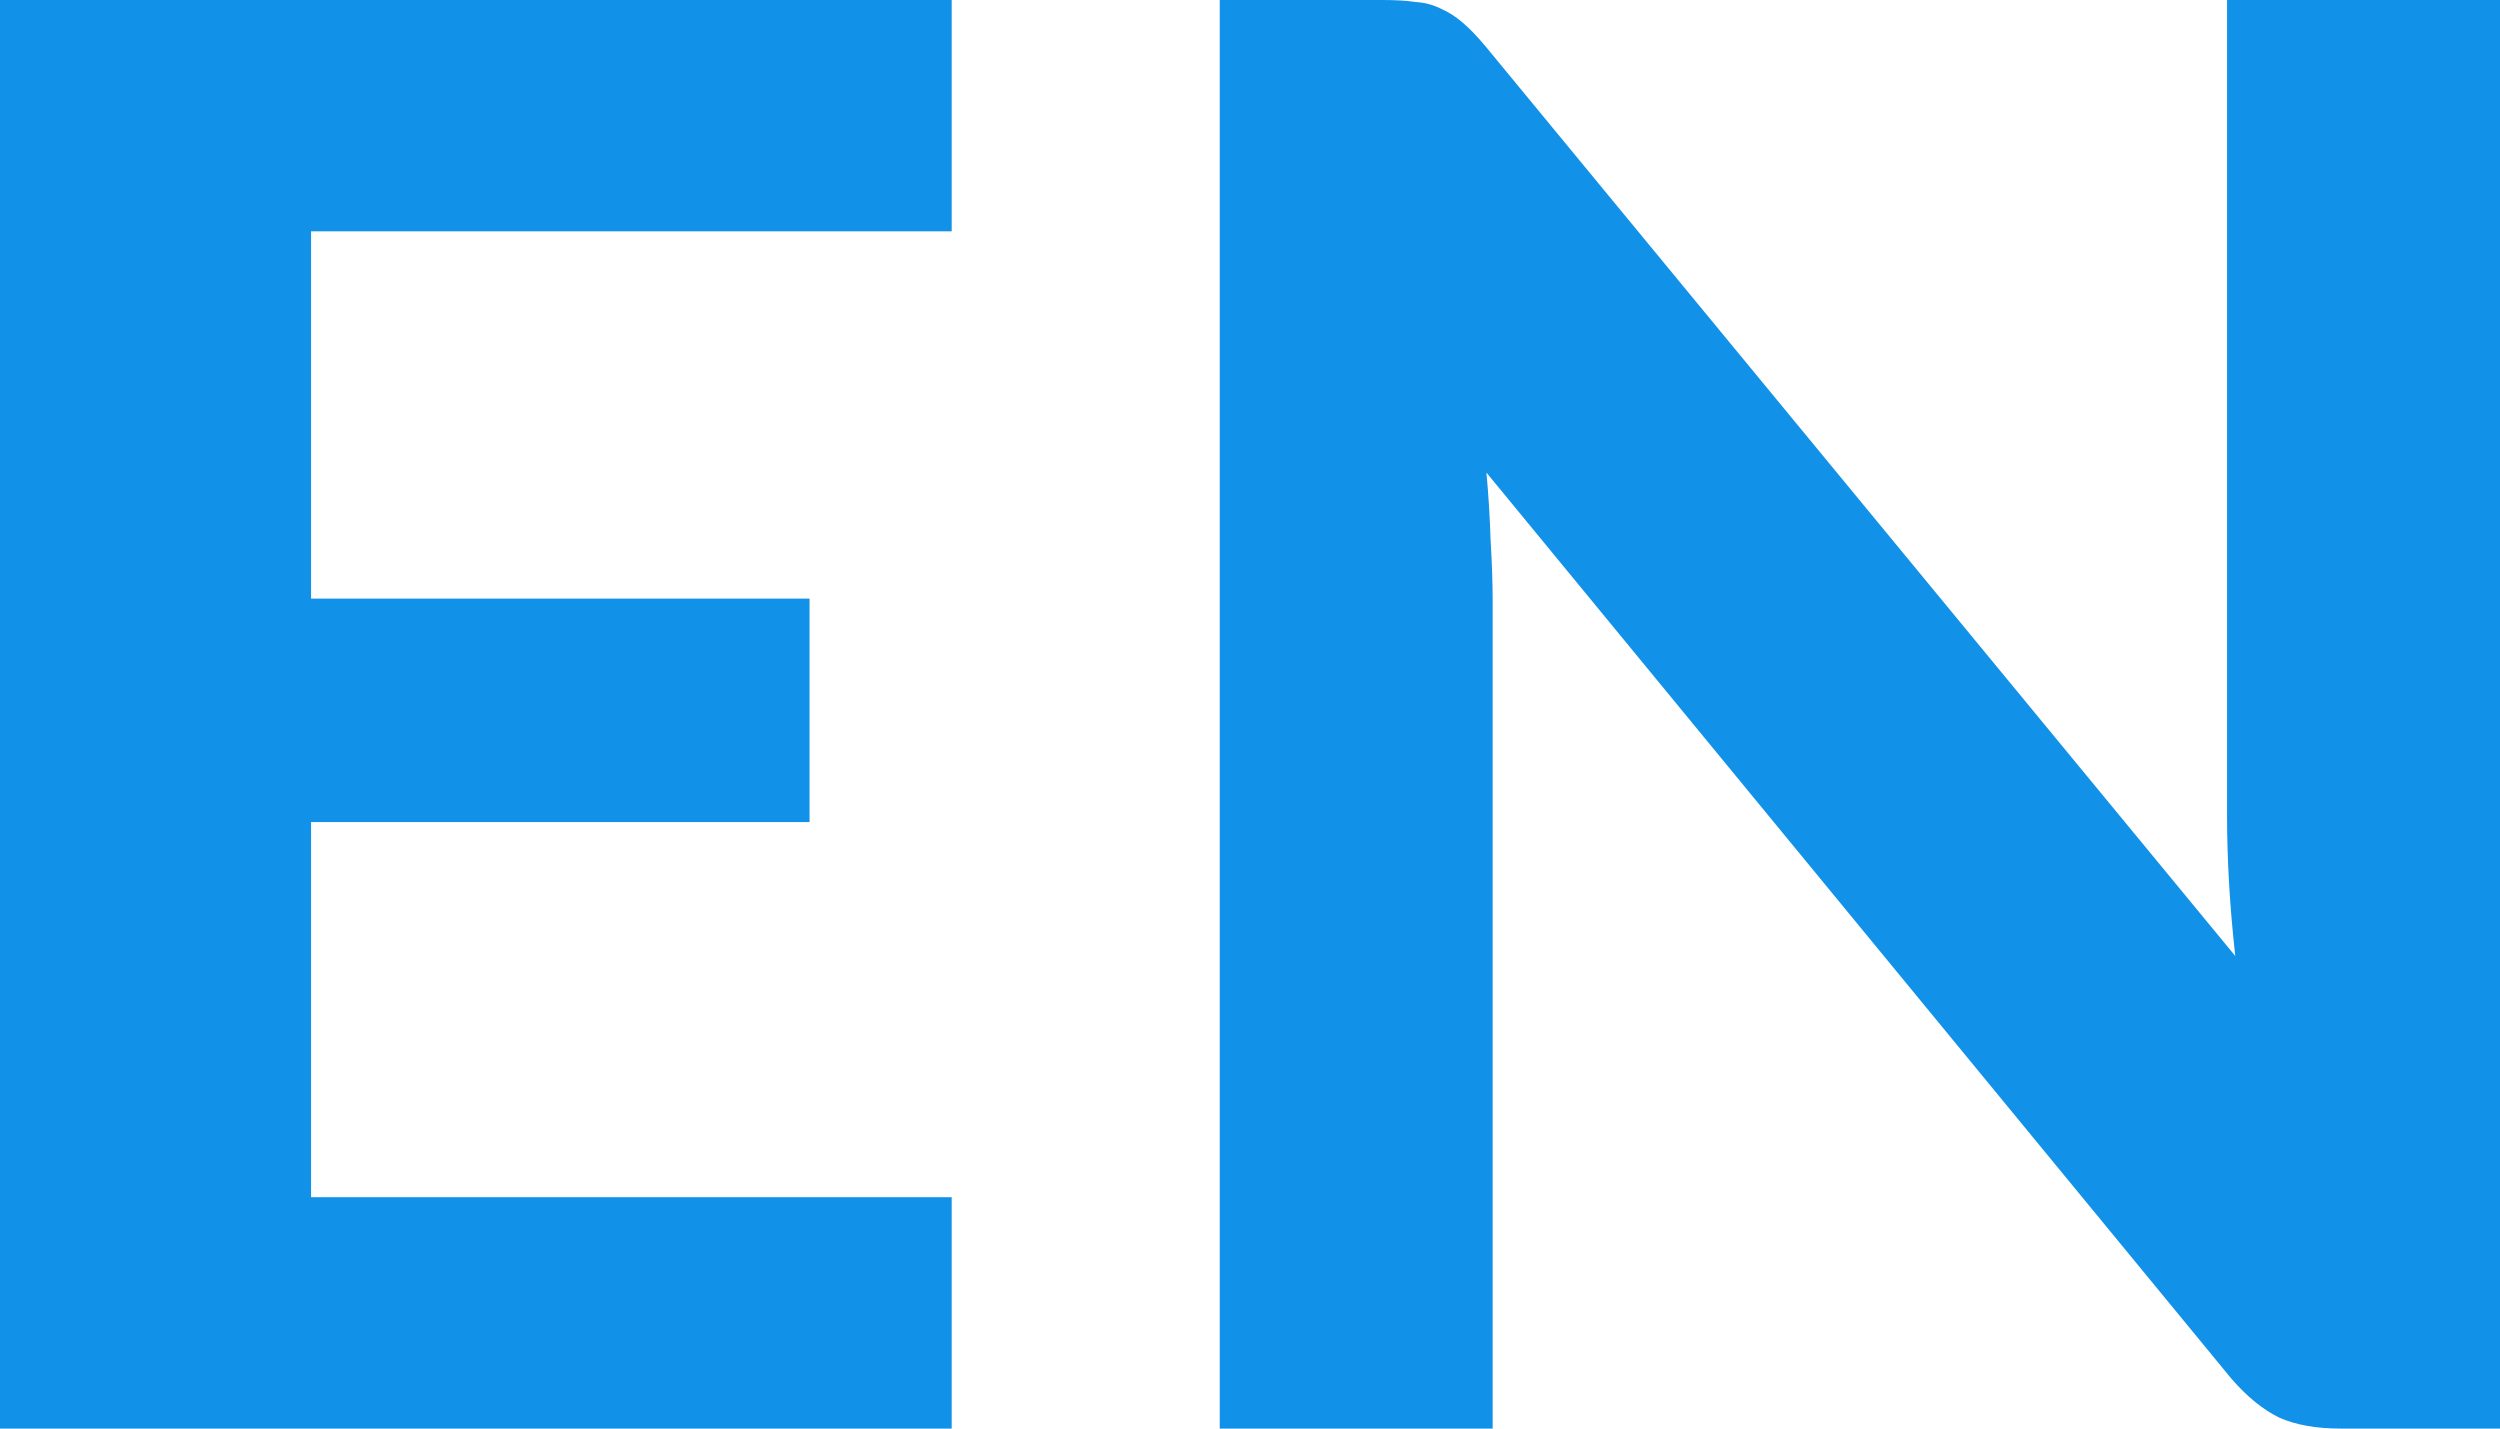
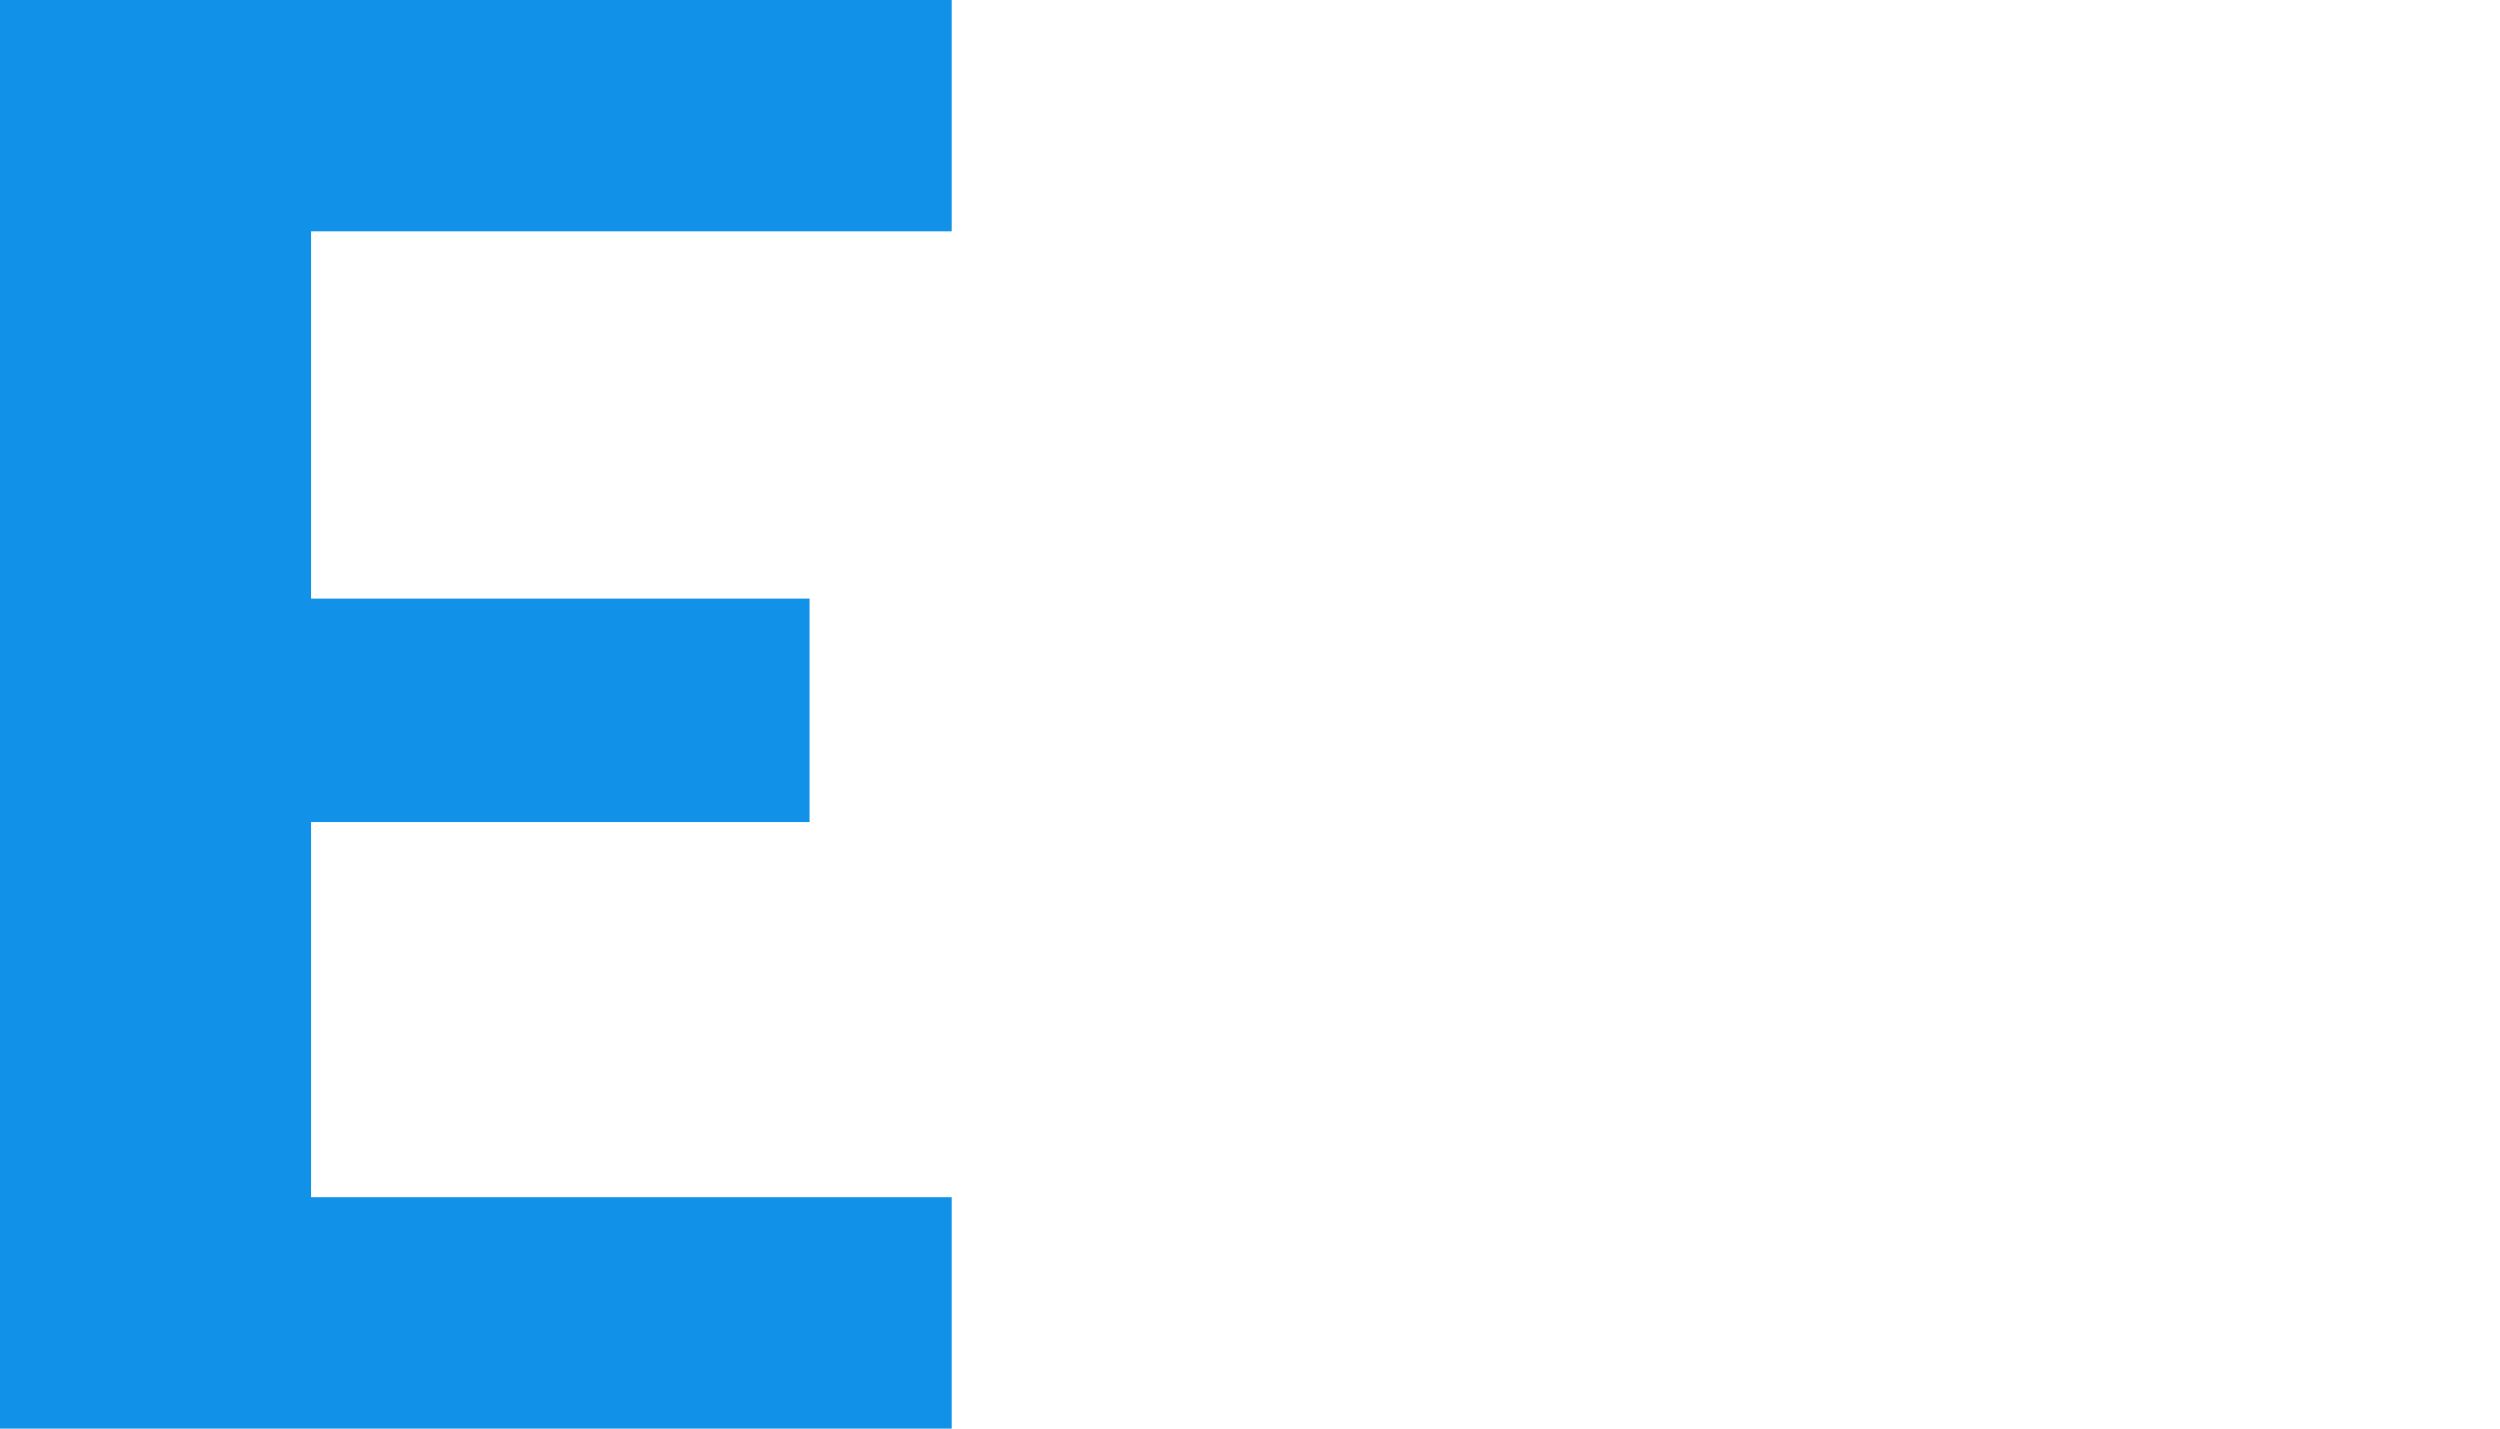
<svg xmlns="http://www.w3.org/2000/svg" width="28" height="16" viewBox="0 0 28 16" fill="none">
  <g id="EN">
    <path d="M3.484 2.591V6.704H9.067V9.207H3.484V13.409H10.659V16H0V0H10.659V2.591H3.484Z" fill="#1192E8" />
-     <path d="M28 0V16H26.212C25.943 16 25.716 15.96 25.531 15.879C25.347 15.79 25.166 15.643 24.989 15.438L16.648 5.293C16.672 5.55 16.687 5.804 16.695 6.054C16.71 6.304 16.718 6.535 16.718 6.748V16H13.661V0H15.483C15.629 0 15.752 0.007 15.852 0.022C15.96 0.029 16.056 0.055 16.141 0.099C16.225 0.136 16.306 0.187 16.383 0.254C16.46 0.32 16.545 0.408 16.637 0.518L25.035 10.707C25.004 10.428 24.981 10.159 24.966 9.902C24.951 9.637 24.943 9.388 24.943 9.152V0H28Z" fill="#1192E8" />
  </g>
</svg>